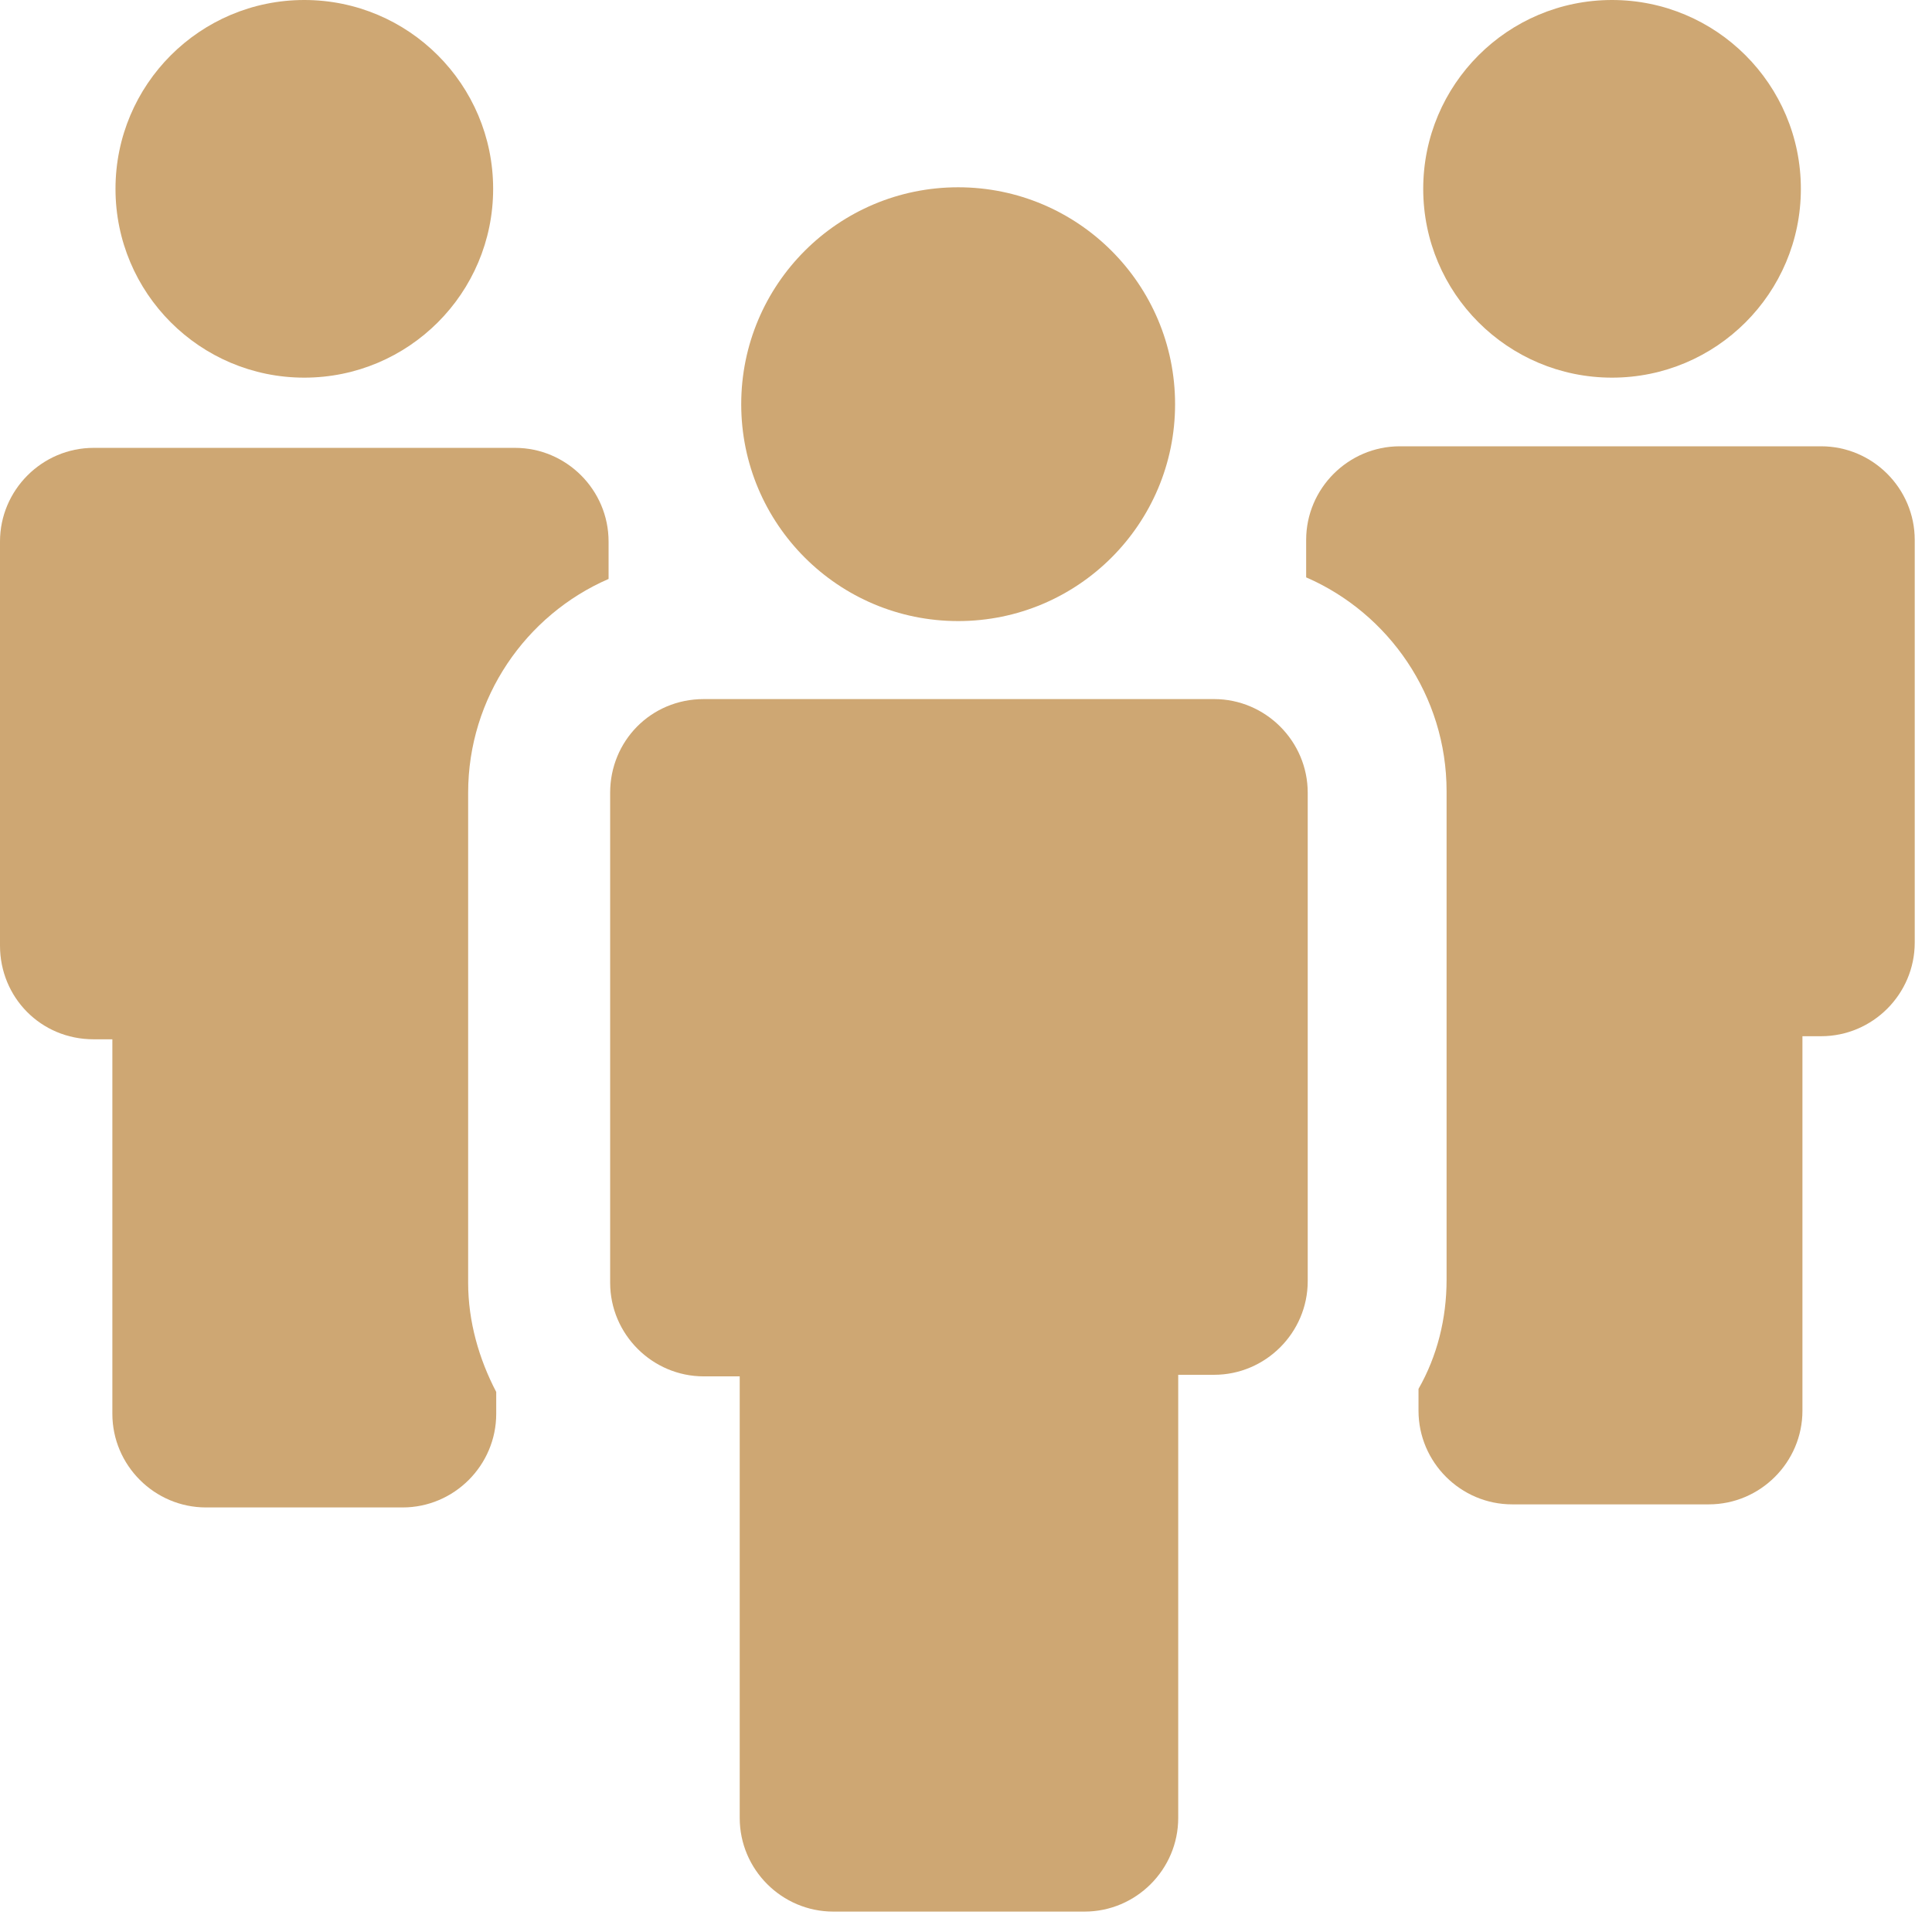
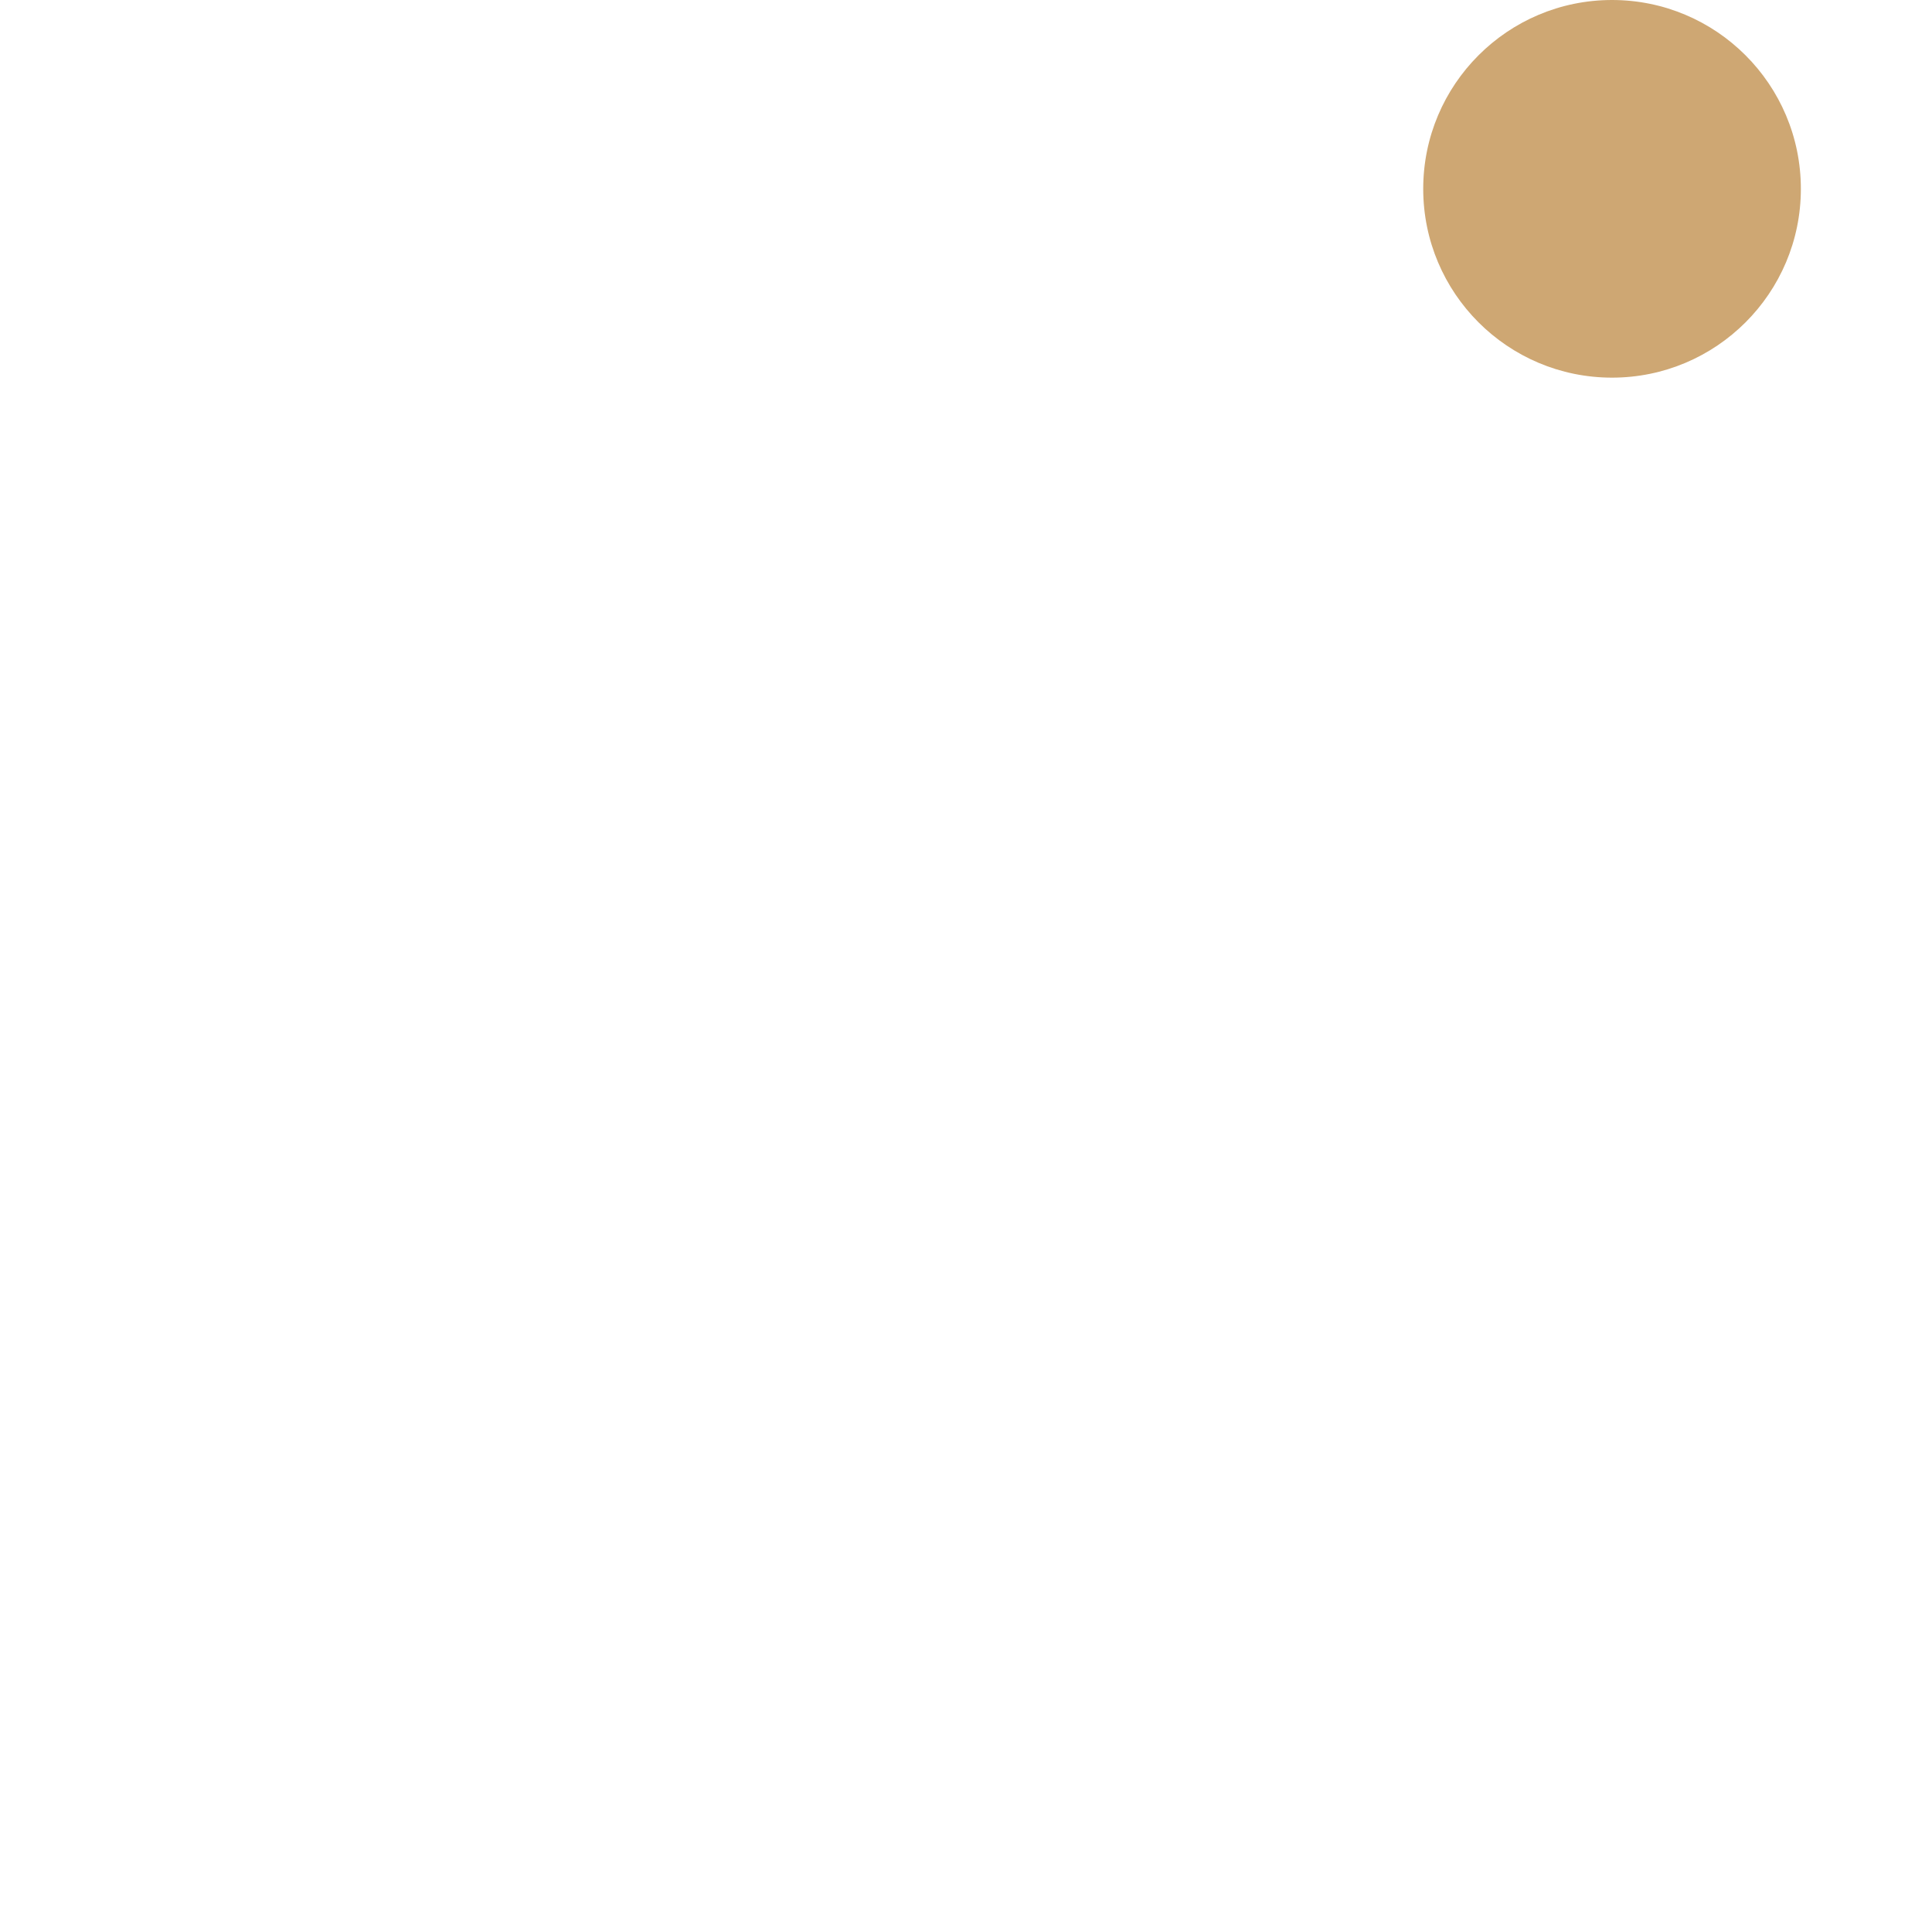
<svg xmlns="http://www.w3.org/2000/svg" width="32" height="32" viewBox="0 0 32 32" fill="none">
-   <path d="M5.04 6.255C6.768 6.255 8.168 4.855 8.168 3.128C8.168 1.4 6.768 0 5.04 0C3.313 0 1.913 1.4 1.913 3.128C1.913 4.855 3.313 6.255 5.04 6.255Z" fill="#CEA773" />
-   <path d="M1.551 17.214H1.861V23.417C1.861 24.27 2.559 24.968 3.412 24.968H6.669C7.522 24.968 8.219 24.27 8.219 23.417V23.055C7.935 22.512 7.754 21.892 7.754 21.246V13.13C7.754 11.553 8.71 10.184 10.08 9.589V8.969C10.08 8.116 9.383 7.418 8.53 7.418H1.551C0.698 7.418 0 8.116 0 8.969V15.663C0 16.516 0.672 17.214 1.551 17.214Z" fill="#CEA773" />
  <path d="M26.7 6.255C28.427 6.255 29.828 4.855 29.828 3.128C29.828 1.4 28.427 0 26.7 0C24.973 0 23.573 1.4 23.573 3.128C23.573 4.855 24.973 6.255 26.7 6.255Z" fill="#CEA773" />
-   <path d="M21.634 8.943V9.563C23.004 10.158 23.96 11.528 23.96 13.105V21.195C23.96 21.841 23.805 22.461 23.495 23.004V23.366C23.495 24.219 24.193 24.917 25.046 24.917H28.303C29.156 24.917 29.854 24.219 29.854 23.366V17.163H30.163C31.017 17.163 31.714 16.465 31.714 15.612V8.943C31.714 8.09 31.017 7.392 30.163 7.392H23.185C22.332 7.392 21.634 8.09 21.634 8.943Z" fill="#CEA773" />
-   <path d="M10.106 13.13V15.663V21.246C10.106 22.099 10.804 22.797 11.657 22.797H12.252V30.111C12.252 30.965 12.949 31.662 13.802 31.662H17.964C18.817 31.662 19.515 30.965 19.515 30.111V22.771H20.109C20.962 22.771 21.66 22.073 21.66 21.22V15.663V13.13C21.66 12.277 20.962 11.579 20.109 11.579H11.657C10.778 11.579 10.106 12.277 10.106 13.13Z" fill="#CEA773" />
-   <path d="M15.87 10.287C17.854 10.287 19.463 8.679 19.463 6.695C19.463 4.71 17.854 3.102 15.87 3.102C13.886 3.102 12.277 4.71 12.277 6.695C12.277 8.679 13.886 10.287 15.87 10.287Z" fill="#CEA773" />
</svg>